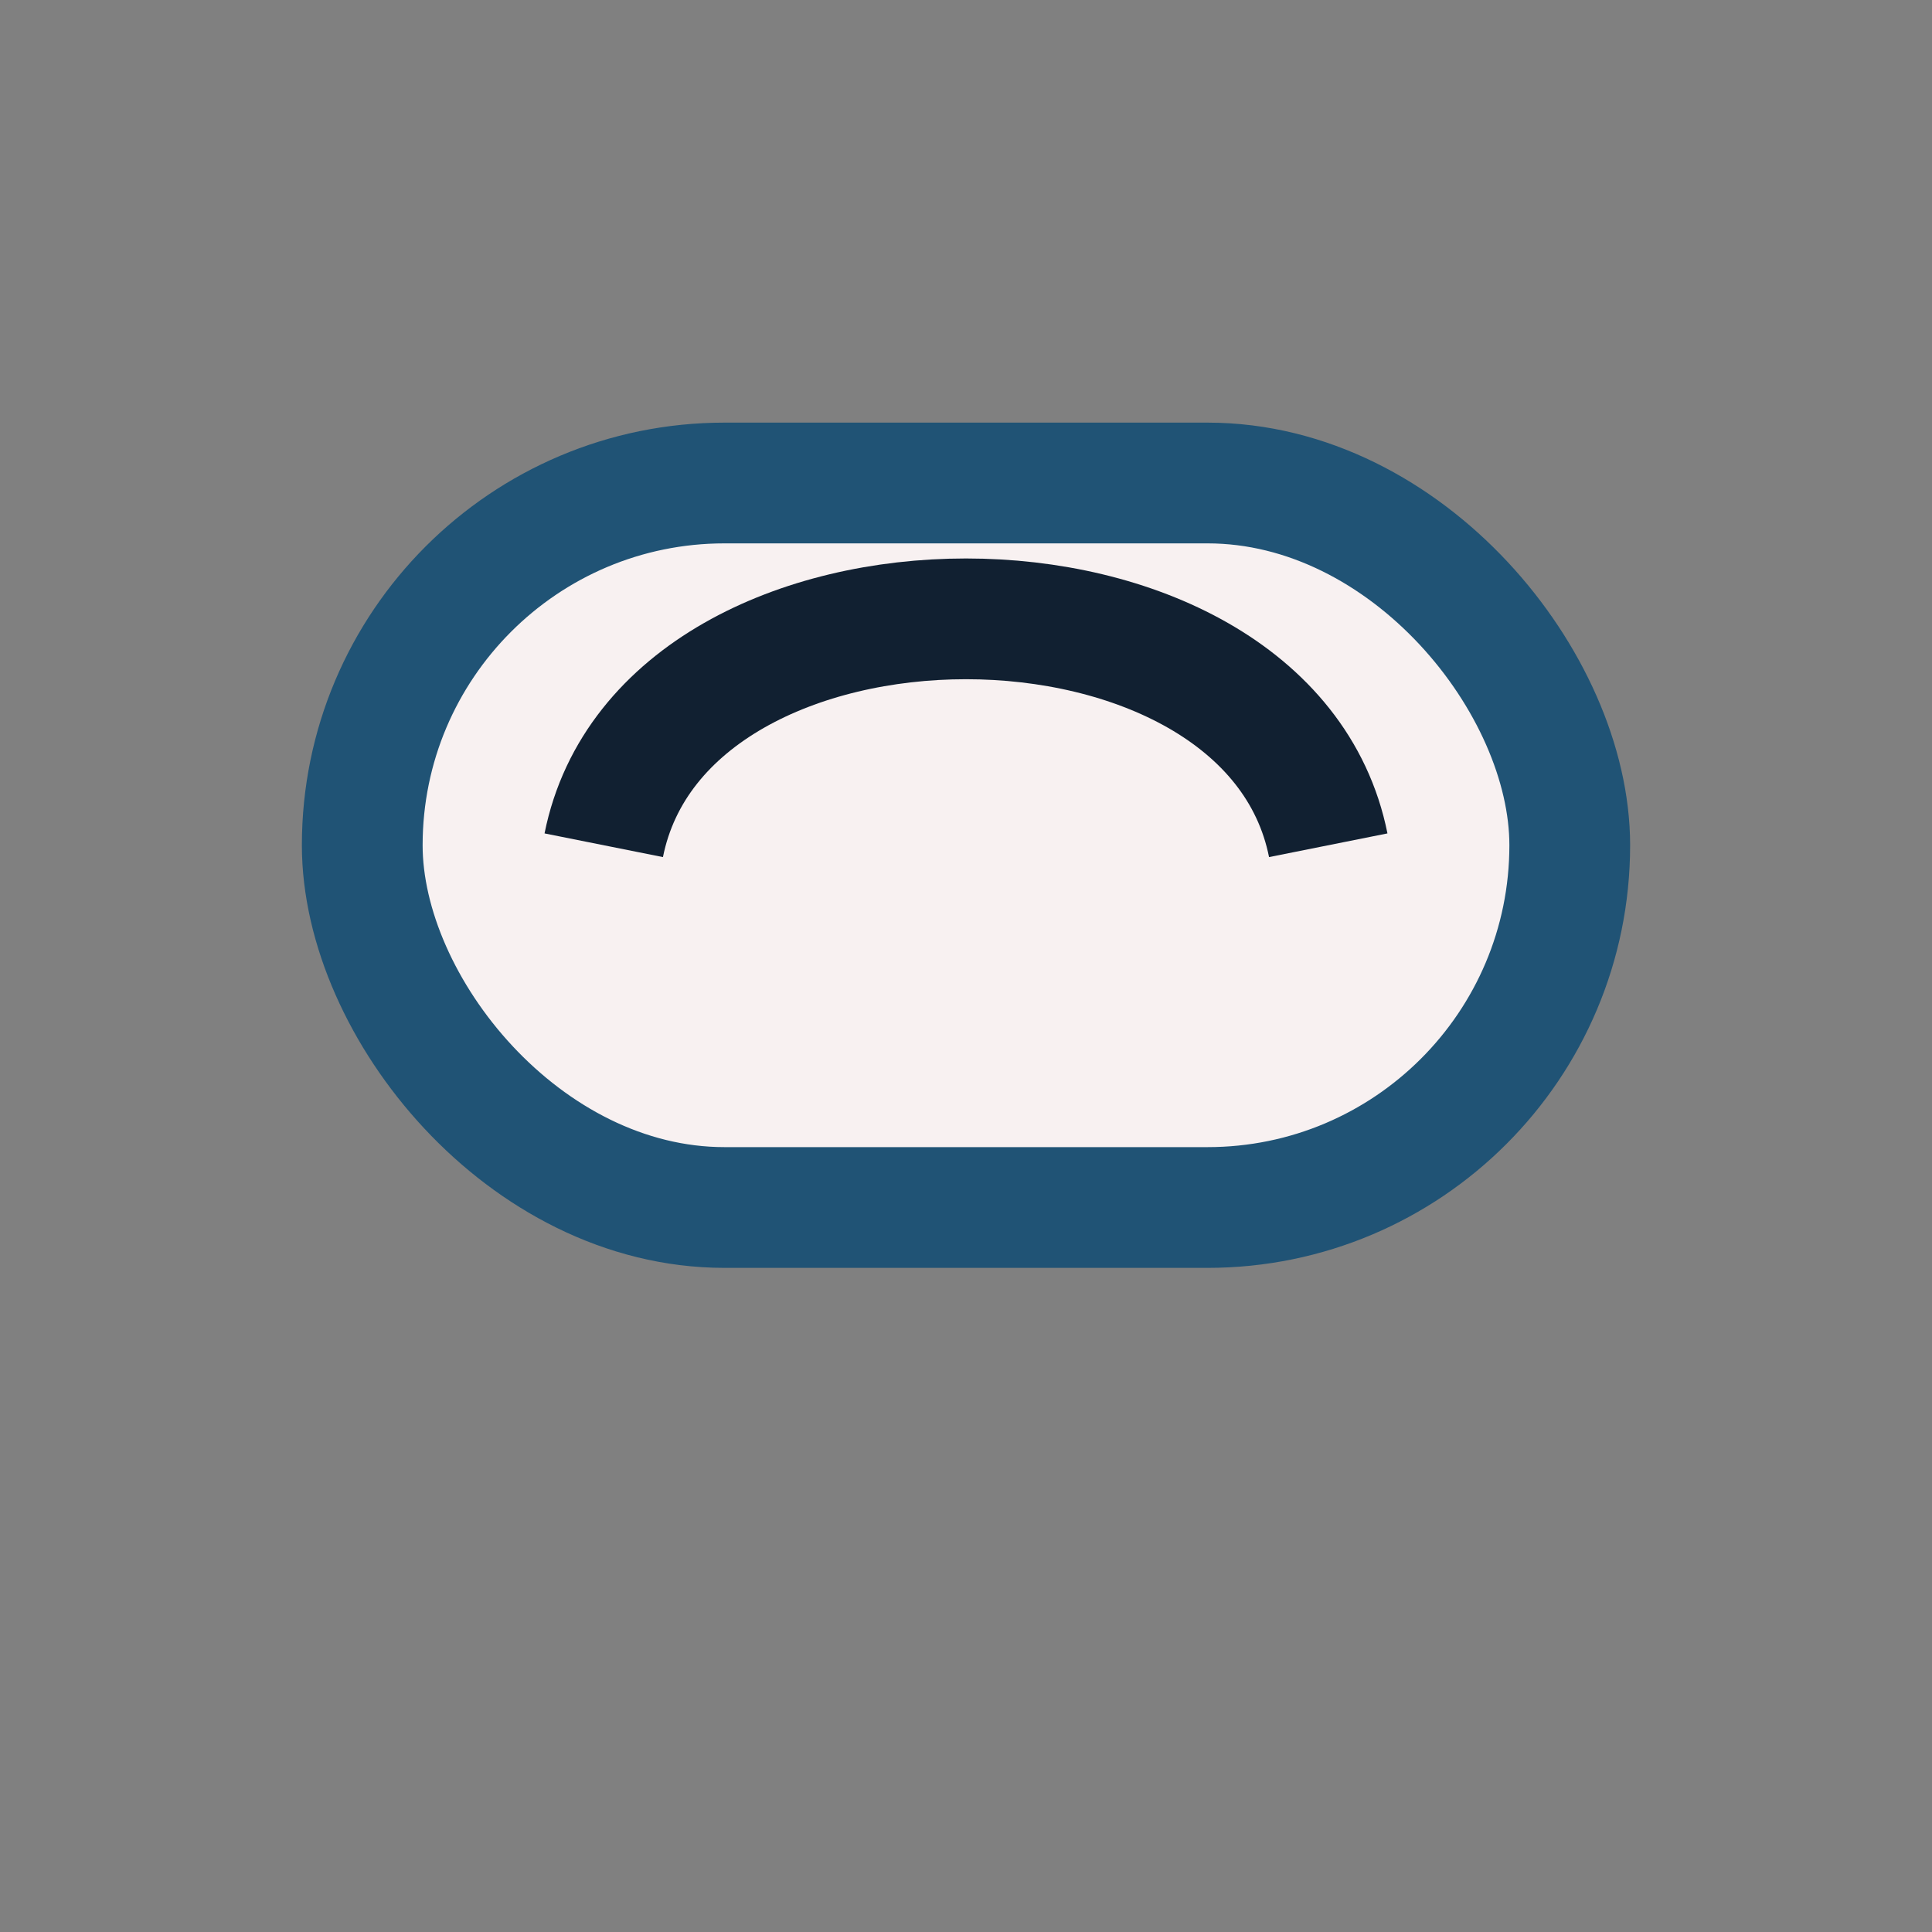
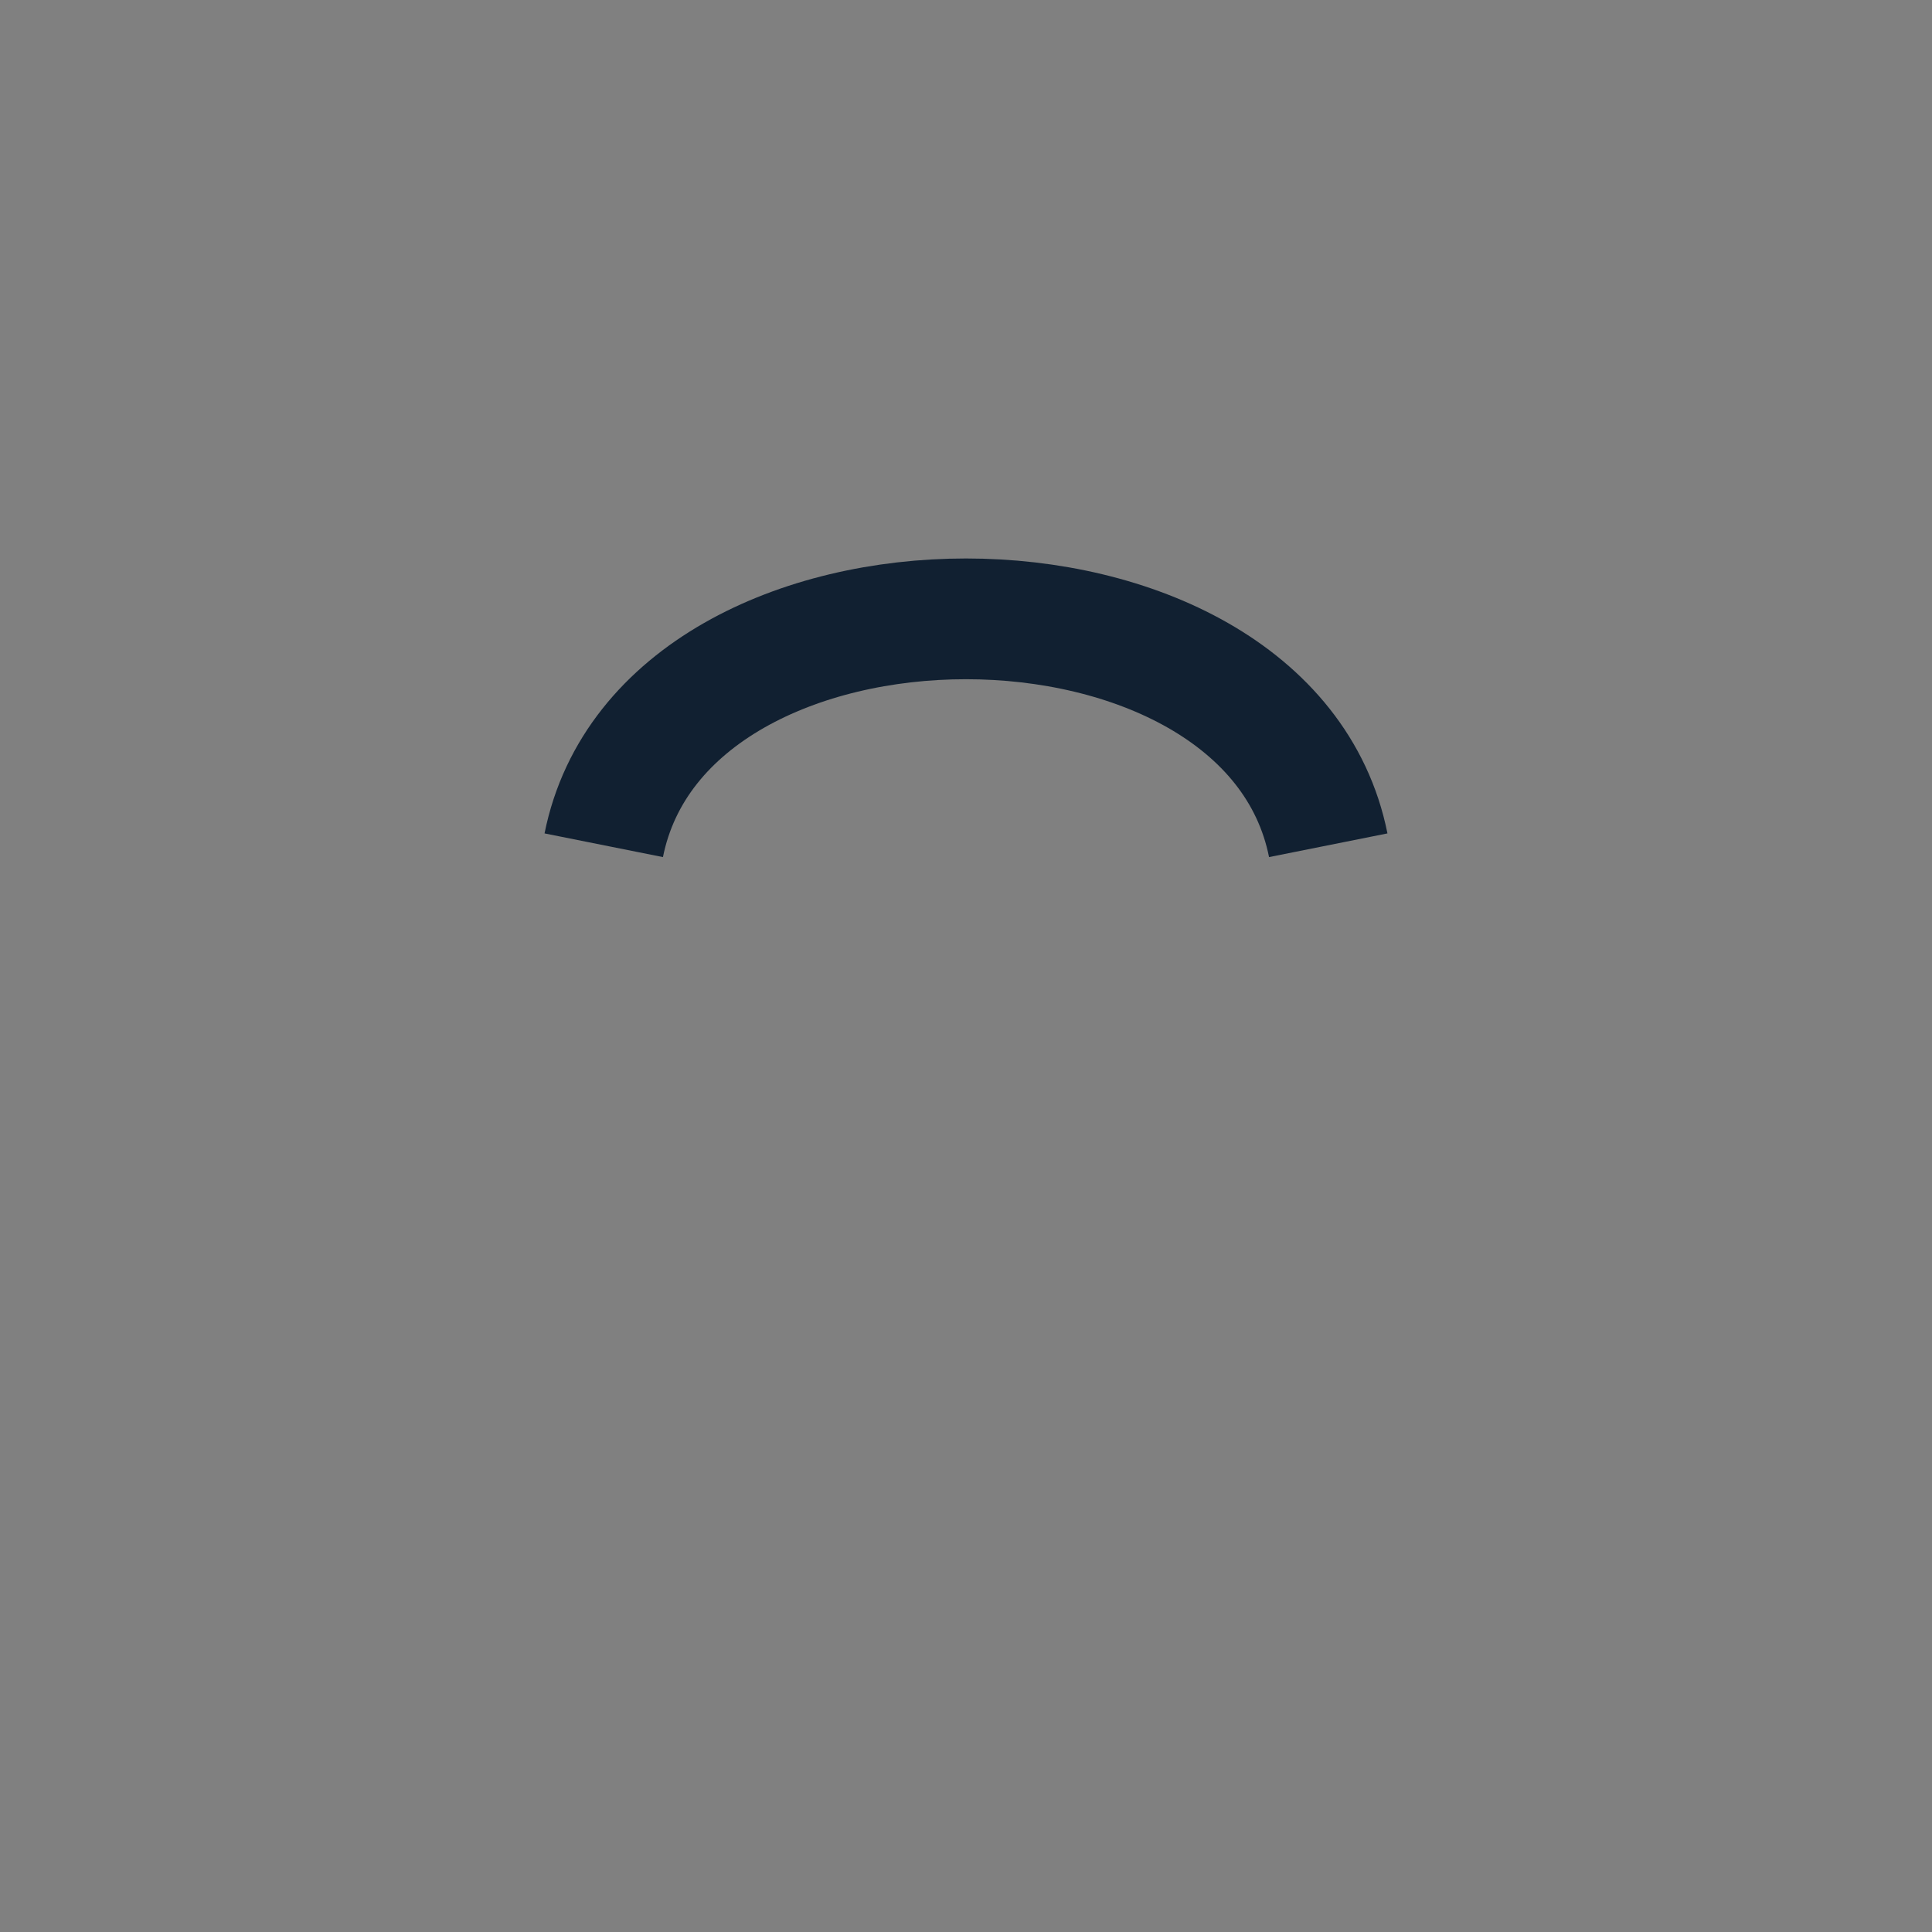
<svg xmlns="http://www.w3.org/2000/svg" width="32" height="32" viewBox="0 0 32 32">
  <rect x="0" y="0" width="32" height="32" fill="#808080" stroke="none" />
-   <rect x="6" y="8" width="20" height="12" rx="6" fill="#F8F1F1" stroke="#205375" stroke-width="2" />
  <path d="M10 14c1-5 11-5 12 0" fill="none" stroke="#112031" stroke-width="2" />
</svg>